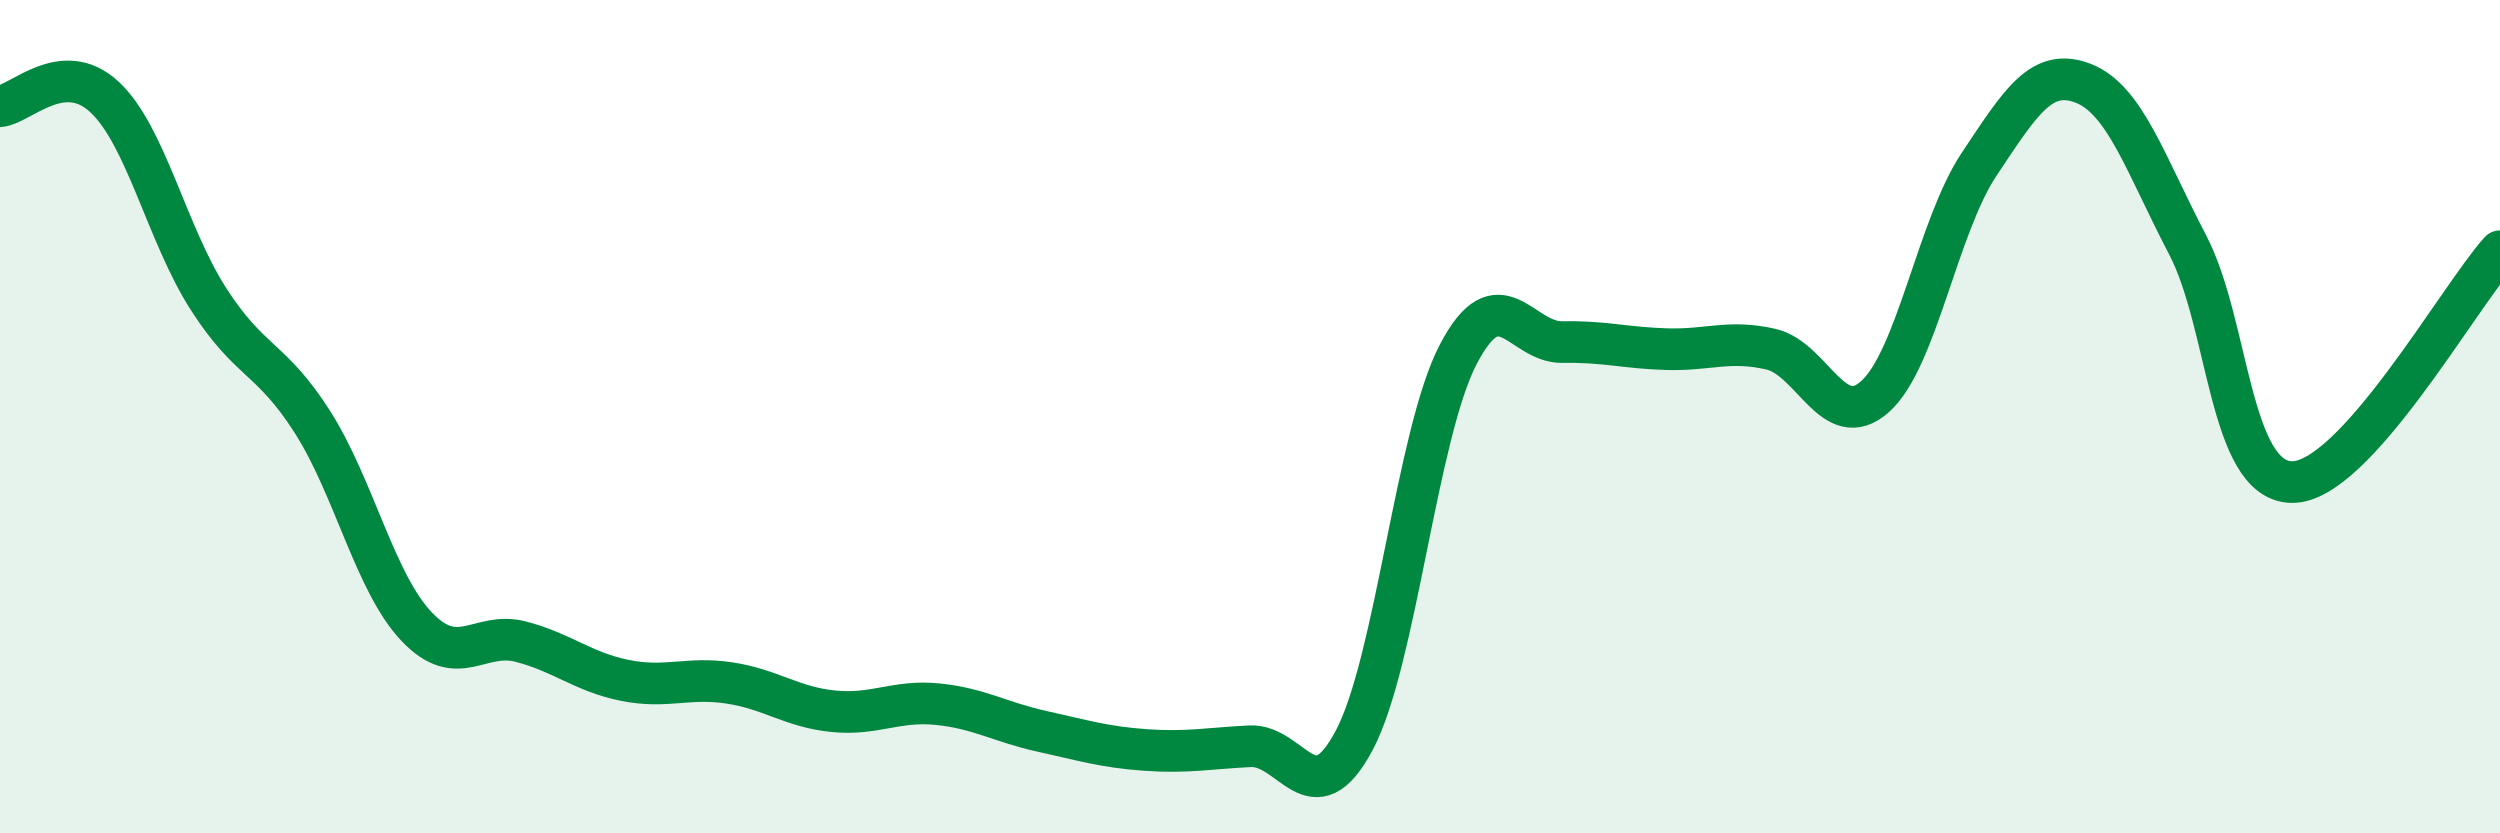
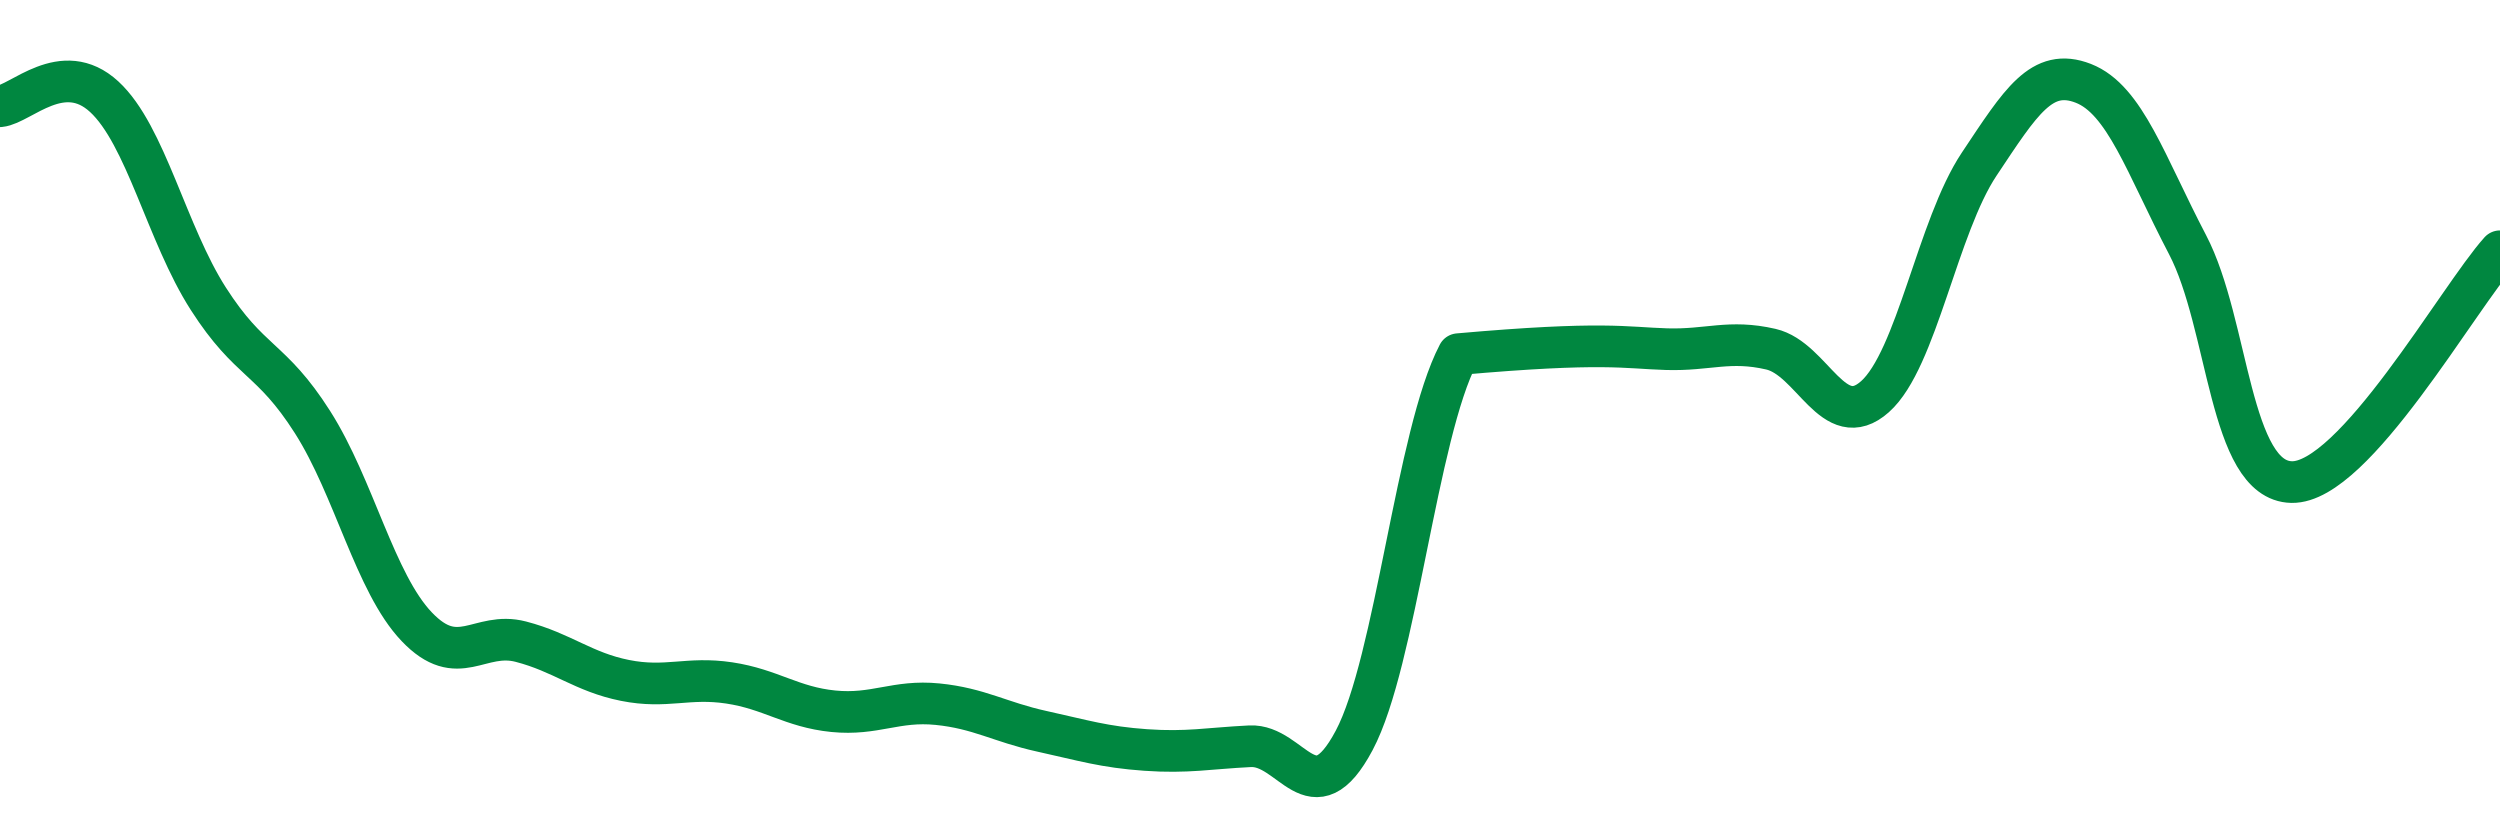
<svg xmlns="http://www.w3.org/2000/svg" width="60" height="20" viewBox="0 0 60 20">
-   <path d="M 0,2.55 C 0.5,2.5 1.5,1.4 2.5,2.32 C 3.5,3.24 4,5.61 5,7.17 C 6,8.73 6.5,8.56 7.5,10.13 C 8.5,11.7 9,13.99 10,15.04 C 11,16.09 11.5,15.14 12.5,15.4 C 13.5,15.66 14,16.13 15,16.33 C 16,16.53 16.5,16.24 17.5,16.39 C 18.5,16.54 19,16.97 20,17.07 C 21,17.17 21.5,16.8 22.5,16.9 C 23.5,17 24,17.33 25,17.55 C 26,17.77 26.5,17.93 27.5,18 C 28.5,18.07 29,17.96 30,17.91 C 31,17.86 31.5,19.65 32.5,17.77 C 33.5,15.89 34,10.41 35,8.5 C 36,6.59 36.5,8.23 37.5,8.21 C 38.5,8.19 39,8.35 40,8.38 C 41,8.41 41.5,8.15 42.5,8.38 C 43.5,8.61 44,10.41 45,9.52 C 46,8.63 46.5,5.44 47.5,3.94 C 48.5,2.44 49,1.61 50,2 C 51,2.39 51.5,3.96 52.5,5.87 C 53.5,7.78 53.5,11.54 55,11.57 C 56.5,11.6 59,7.14 60,6.03L60 20L0 20Z" fill="#008740" opacity="0.1" stroke-linecap="round" stroke-linejoin="round" />
-   <path d="M 0,2.55 C 0.5,2.5 1.5,1.4 2.5,2.32 C 3.5,3.24 4,5.61 5,7.17 C 6,8.73 6.5,8.56 7.5,10.13 C 8.5,11.7 9,13.99 10,15.04 C 11,16.09 11.5,15.14 12.5,15.4 C 13.5,15.66 14,16.13 15,16.33 C 16,16.53 16.5,16.24 17.5,16.39 C 18.5,16.54 19,16.97 20,17.07 C 21,17.17 21.5,16.8 22.5,16.9 C 23.5,17 24,17.33 25,17.55 C 26,17.77 26.5,17.93 27.5,18 C 28.5,18.07 29,17.96 30,17.91 C 31,17.86 31.5,19.65 32.5,17.77 C 33.5,15.89 34,10.41 35,8.5 C 36,6.59 36.5,8.23 37.5,8.21 C 38.5,8.19 39,8.35 40,8.38 C 41,8.41 41.5,8.15 42.5,8.38 C 43.5,8.61 44,10.41 45,9.52 C 46,8.63 46.5,5.44 47.5,3.94 C 48.5,2.44 49,1.61 50,2 C 51,2.39 51.5,3.96 52.5,5.87 C 53.5,7.78 53.5,11.54 55,11.57 C 56.5,11.6 59,7.14 60,6.03" stroke="#008740" stroke-width="1" fill="none" stroke-linecap="round" stroke-linejoin="round" />
+   <path d="M 0,2.55 C 0.5,2.5 1.5,1.4 2.5,2.32 C 3.5,3.24 4,5.61 5,7.17 C 6,8.73 6.5,8.56 7.5,10.13 C 8.5,11.7 9,13.99 10,15.04 C 11,16.09 11.5,15.14 12.5,15.4 C 13.5,15.66 14,16.13 15,16.33 C 16,16.53 16.5,16.24 17.5,16.39 C 18.5,16.54 19,16.97 20,17.07 C 21,17.17 21.5,16.8 22.5,16.9 C 23.5,17 24,17.33 25,17.55 C 26,17.77 26.5,17.93 27.5,18 C 28.5,18.07 29,17.96 30,17.91 C 31,17.86 31.5,19.65 32.5,17.77 C 33.5,15.89 34,10.41 35,8.5 C 38.5,8.19 39,8.35 40,8.38 C 41,8.41 41.5,8.15 42.5,8.38 C 43.5,8.61 44,10.41 45,9.52 C 46,8.63 46.5,5.44 47.5,3.94 C 48.5,2.44 49,1.61 50,2 C 51,2.39 51.5,3.96 52.5,5.87 C 53.5,7.78 53.5,11.54 55,11.57 C 56.5,11.6 59,7.14 60,6.03" stroke="#008740" stroke-width="1" fill="none" stroke-linecap="round" stroke-linejoin="round" />
</svg>